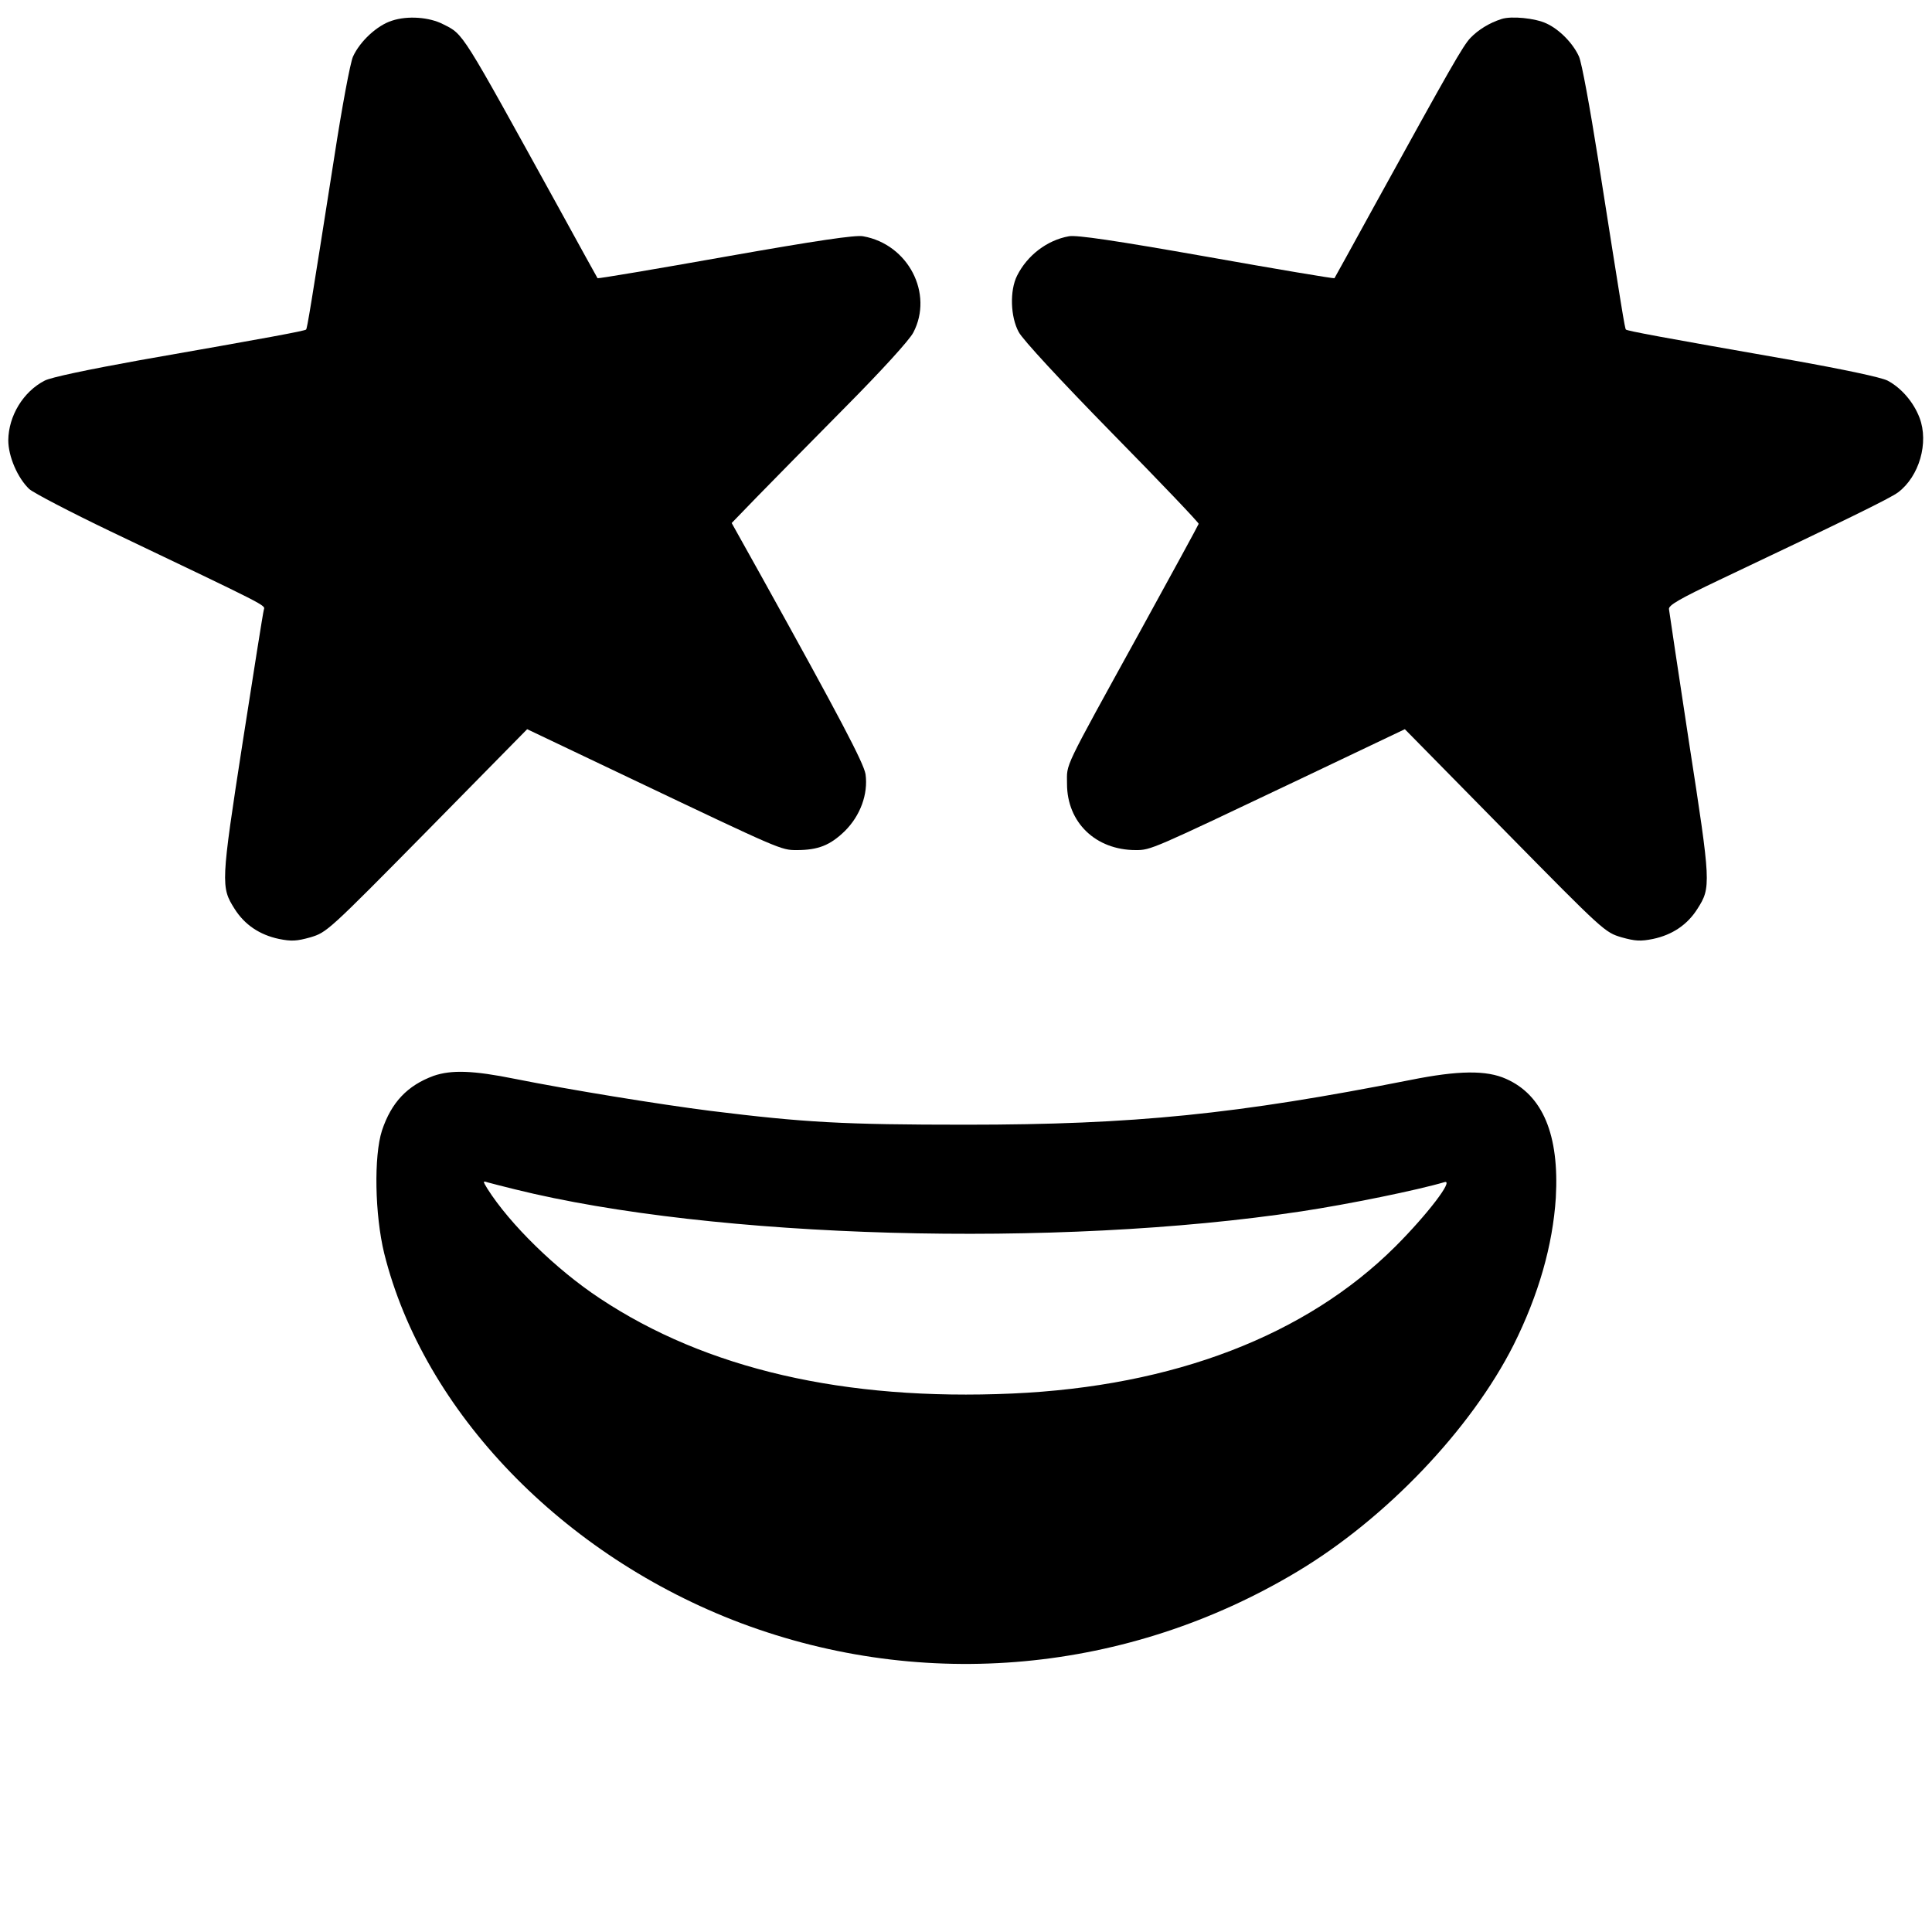
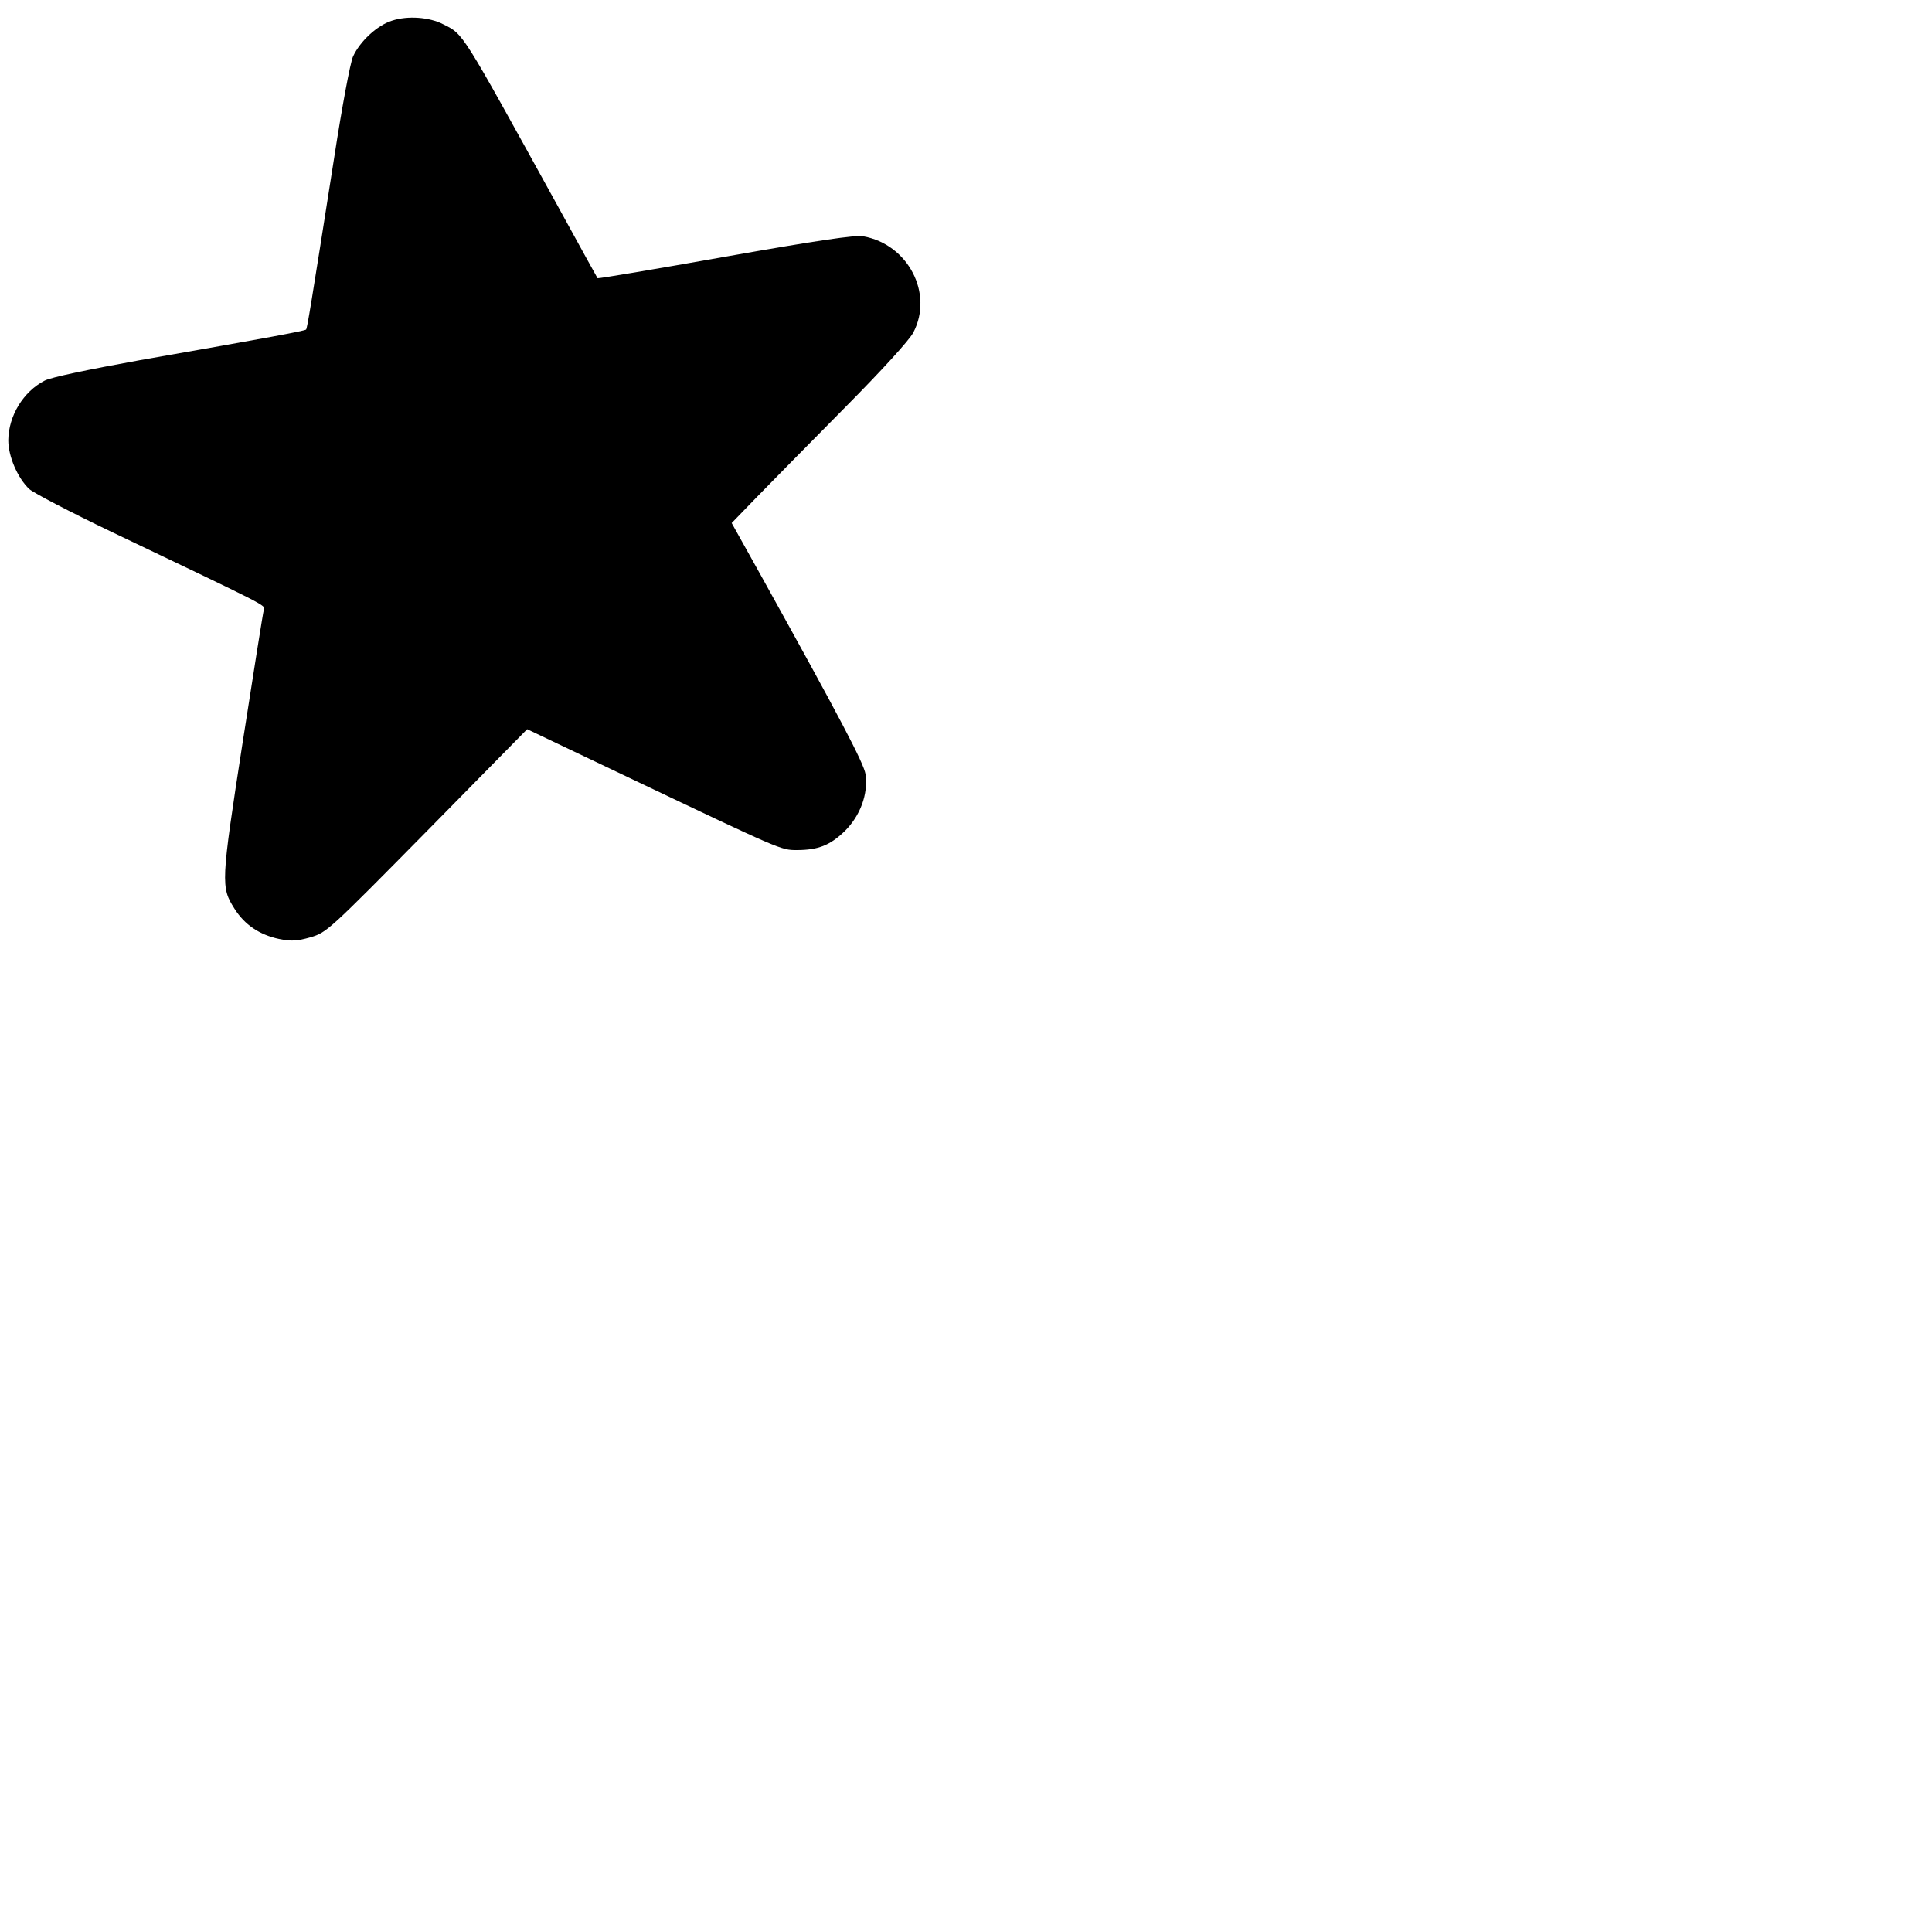
<svg xmlns="http://www.w3.org/2000/svg" version="1.0" width="700pt" height="700pt" viewBox="0 0 700 700" preserveAspectRatio="xMidYMid meet">
  <g transform="translate(0,700) scale(0.1,-0.1)" fill="#000000" stroke="none">
    <path d="M1420 6925 c-54 -17 -116 -75 -141 -130 -10 -22 -40 -183 -68 -365 -86 -548 -98 -620 -102 -624 -5 -5 -128 -28 -602 -111 -188 -34 -322 -62 -345 -74 -78 -40 -131 -128 -132 -216 0 -59 34 -137 76 -177 16 -14 148 -83 294 -153 578 -276 561 -267 556 -284 -3 -9 -37 -226 -77 -482 -79 -510 -79 -523 -29 -602 36 -57 90 -94 161 -109 45 -9 64 -8 114 6 59 18 63 21 423 386 l362 368 378 -180 c540 -257 542 -258 598 -258 78 0 121 17 174 68 57 56 86 135 76 207 -7 41 -92 203 -379 720 l-106 190 92 95 c51 52 193 197 317 322 135 136 235 246 249 273 74 141 -18 320 -182 349 -28 5 -165 -15 -499 -74 -253 -45 -461 -80 -463 -78 -1 2 -67 120 -145 263 -352 638 -339 619 -414 657 -50 26 -129 32 -186 13z" />
-     <path d="M5440 6931 c-44 -14 -84 -39 -112 -68 -27 -28 -72 -107 -348 -608 -78 -143 -144 -261 -145 -263 -2 -2 -210 33 -463 78 -334 59 -471 79 -499 74 -79 -14 -151 -69 -188 -143 -27 -54 -24 -149 6 -204 14 -27 150 -174 339 -367 173 -176 314 -324 313 -328 -1 -4 -97 -180 -213 -391 -283 -514 -264 -474 -264 -551 0 -140 104 -240 249 -240 55 0 56 1 597 258 l378 180 362 -368 c360 -366 363 -368 423 -386 50 -14 69 -15 114 -6 71 15 125 52 161 109 50 78 49 91 -30 601 -39 257 -72 475 -73 485 -2 14 38 37 183 106 466 221 617 295 647 317 77 58 112 180 78 270 -22 58 -67 109 -116 135 -24 12 -156 40 -346 74 -474 83 -597 106 -602 111 -4 4 -13 60 -101 619 -29 183 -59 348 -69 370 -21 47 -70 98 -118 120 -40 19 -127 28 -163 16z" />
-     <path d="M1571 3102 c-95 -35 -153 -96 -187 -198 -30 -93 -26 -305 8 -445 143 -574 648 -1097 1293 -1340 664 -249 1401 -181 2014 186 323 193 631 517 785 822 91 182 142 362 153 533 13 228 -47 372 -180 431 -71 32 -173 31 -347 -4 -628 -124 -1001 -162 -1610 -162 -446 0 -585 8 -925 50 -189 24 -514 77 -709 116 -153 31 -231 33 -295 11z m294 -411 c721 -179 1963 -214 2850 -80 172 26 421 77 519 106 35 10 -63 -118 -178 -233 -324 -323 -804 -507 -1388 -533 -608 -27 -1110 89 -1495 345 -159 105 -326 269 -407 397 -17 28 -17 29 1 23 10 -3 54 -14 98 -25z" />
  </g>
</svg>